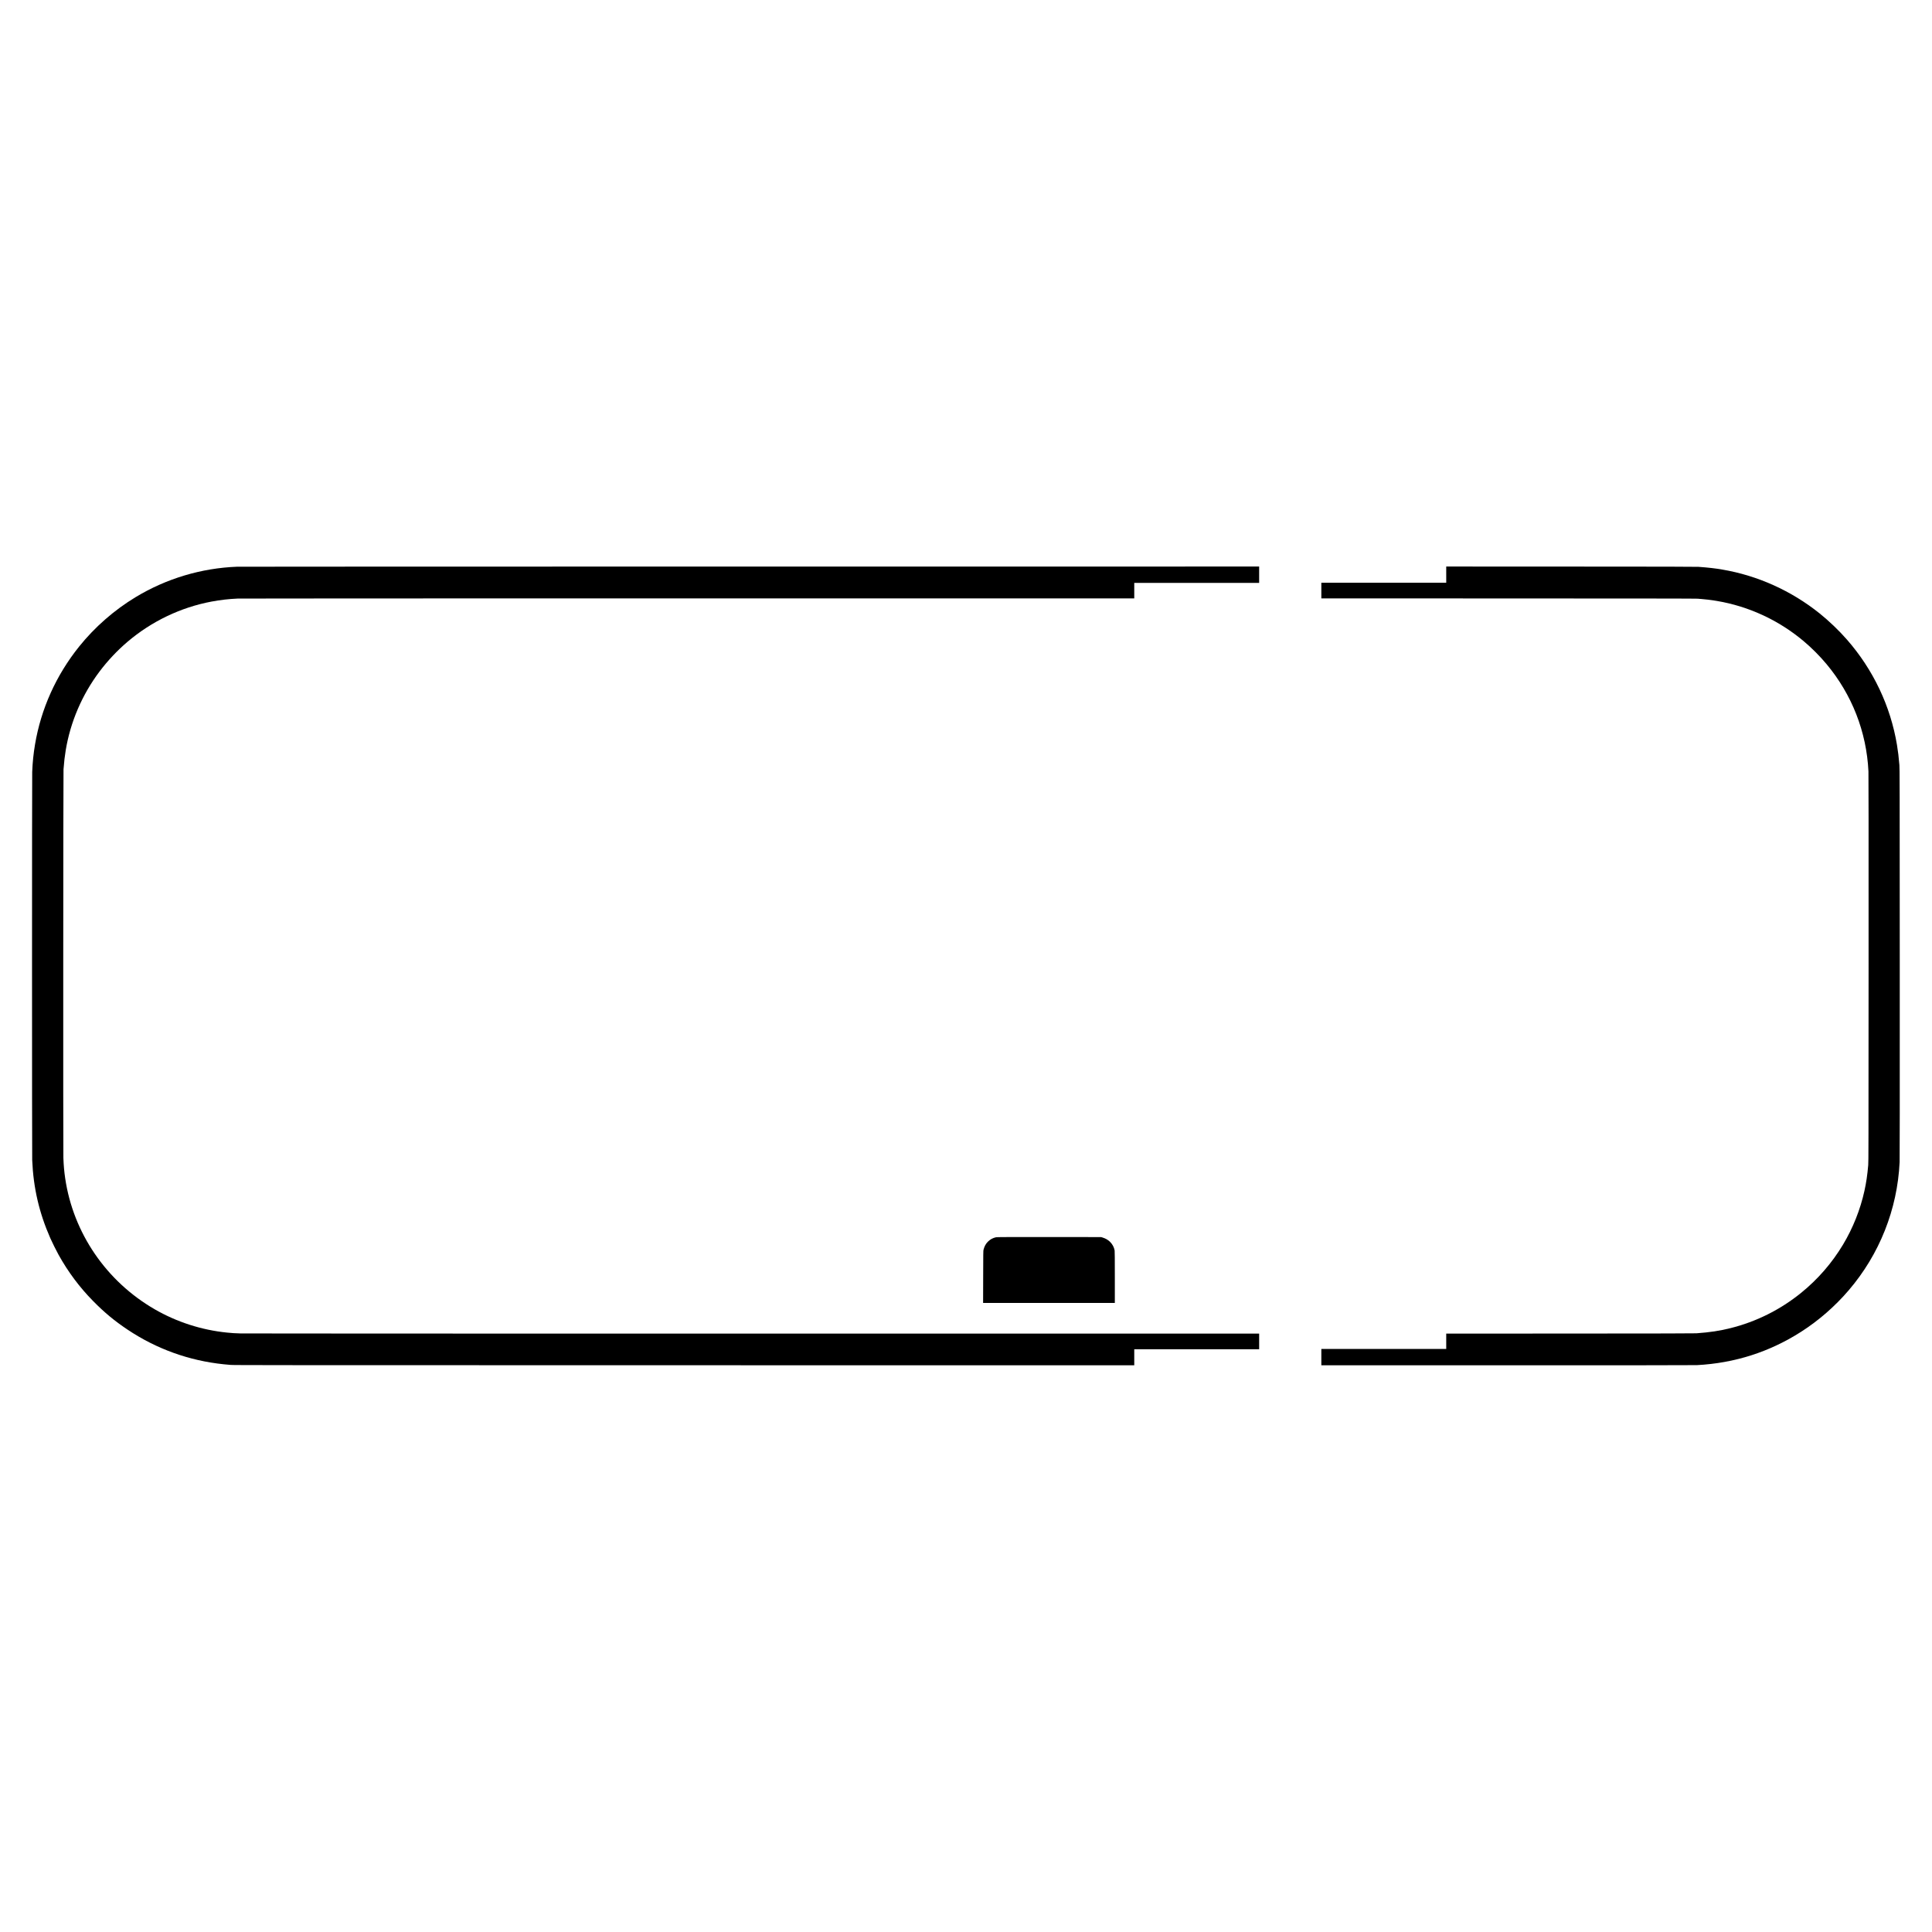
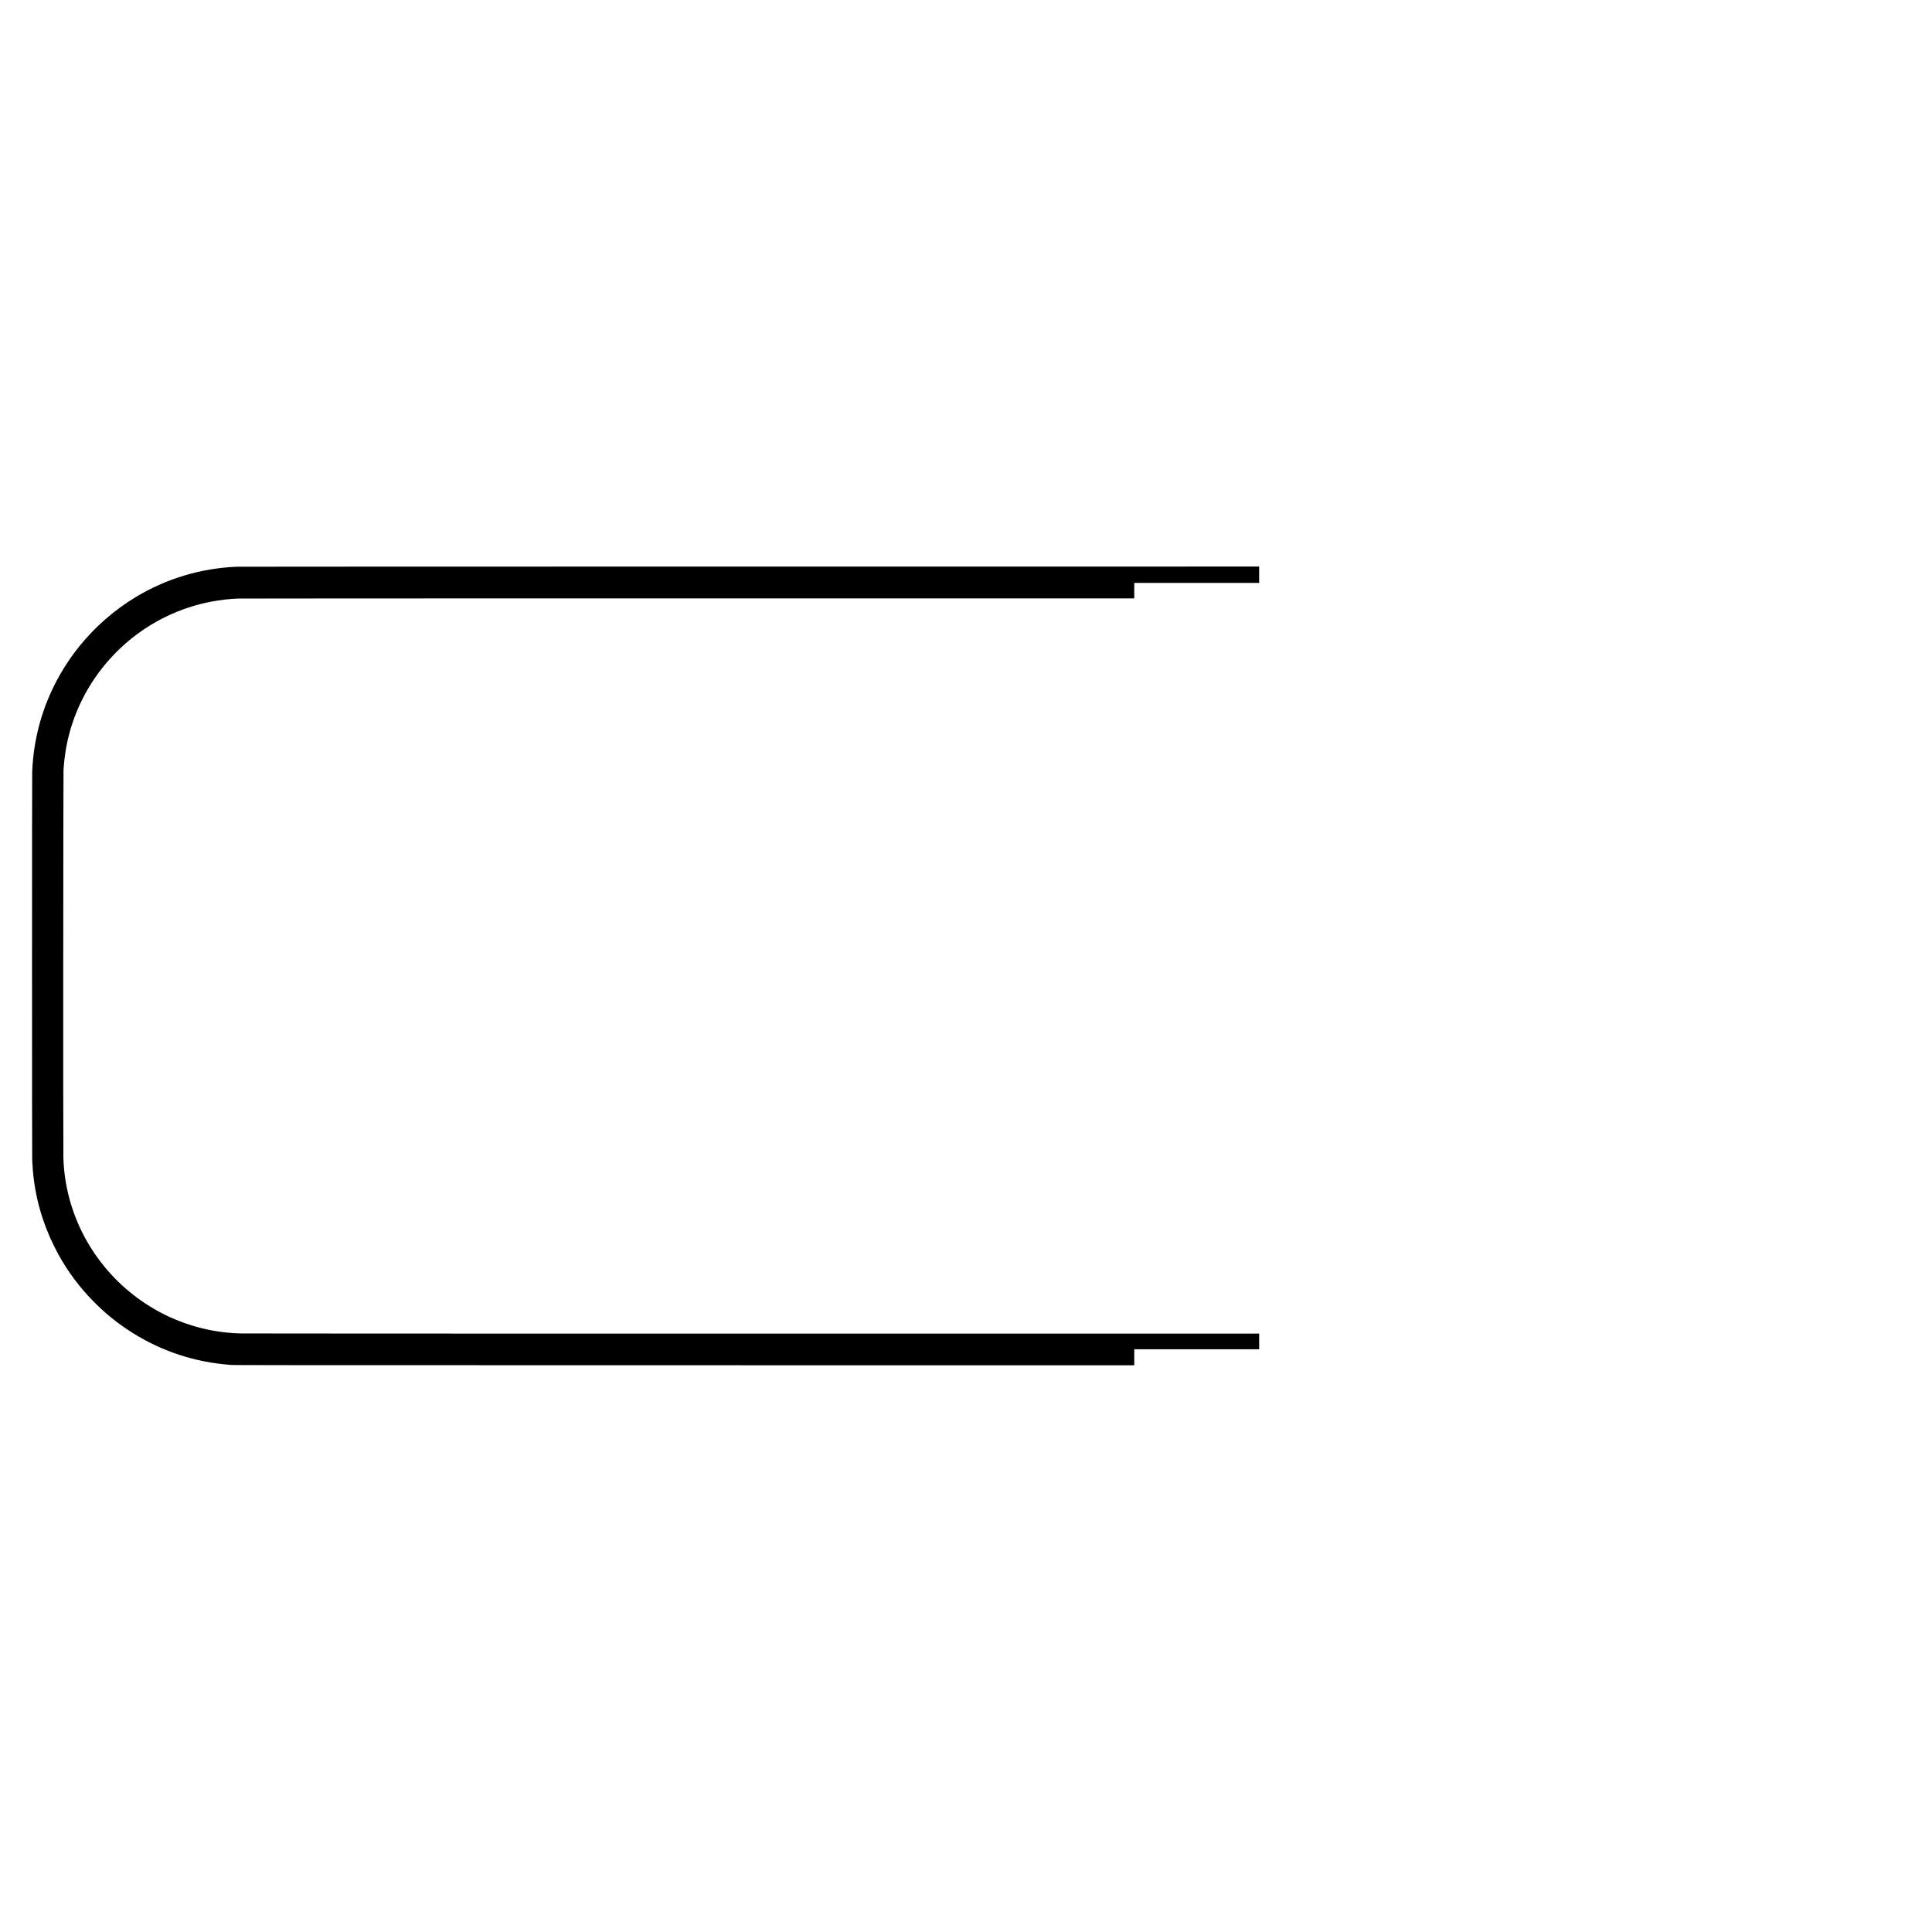
<svg xmlns="http://www.w3.org/2000/svg" version="1.0" width="3000mm" height="3000mm" viewBox="0 0 11339 11339" preserveAspectRatio="xMidYMid meet">
  <g transform="translate(0,11339) scale(0.1,-0.1)" fill="#000000" stroke="none">
    <path d="M13914 80129 c-2101 -81 -4149 -695 -5949 -1782 -1261 -762 -2404 -1762 -3322 -2905 -1348 -1680 -2236 -3651 -2588 -5747 -90 -537 -142 -1037 -165 -1605 -13 -329 -13 -22464 0 -22785 68 -1631 407 -3094 1063 -4585 100 -227 363 -757 488 -980 563 -1011 1233 -1907 2034 -2719 660 -669 1247 -1156 2010 -1666 1695 -1134 3613 -1825 5645 -2035 107 -11 290 -28 405 -37 198 -16 1716 -18 26623 -20 l26412 -3 0 470 0 470 3665 0 3665 0 0 460 0 460 -29732 0 c-18487 0 -29852 4 -30048 10 -347 10 -505 20 -805 51 -1486 150 -2946 621 -4240 1369 -2841 1643 -4778 4478 -5249 7685 -59 404 -90 750 -106 1200 -16 450 -8 22592 8 22805 36 464 70 755 128 1110 273 1661 959 3263 1983 4625 473 630 1039 1232 1636 1741 1419 1208 3129 2027 4945 2368 509 96 996 151 1535 176 145 6 9119 10 26418 10 l26197 0 0 455 0 455 3665 0 3665 0 0 480 0 480 -29897 -2 c-16444 0 -29984 -4 -30089 -9z" />
-     <path d="M84880 79665 l0 -475 -3665 0 -3665 0 0 -460 0 -460 10978 -3 c8229 -3 11012 -6 11117 -15 509 -42 771 -73 1120 -132 1864 -314 3610 -1121 5074 -2344 473 -395 960 -883 1360 -1362 1492 -1786 2348 -3974 2461 -6294 8 -162 10 -3410 8 -11570 -3 -10611 -5 -11358 -21 -11540 -51 -590 -117 -1035 -223 -1515 -242 -1096 -672 -2177 -1250 -3142 -653 -1091 -1493 -2057 -2479 -2852 -1218 -984 -2628 -1686 -4135 -2061 -647 -161 -1194 -243 -1995 -302 -119 -9 -2014 -12 -7422 -15 l-7263 -3 0 -450 0 -450 -3665 0 -3665 0 0 -480 0 -480 10928 0 c7244 0 10991 3 11117 10 2217 118 4261 772 6113 1957 1030 659 1981 1487 2790 2431 1810 2112 2860 4753 2992 7527 8 165 10 3482 8 11660 -3 10711 -5 11443 -21 11640 -38 459 -80 817 -143 1190 -378 2276 -1394 4413 -2932 6172 -470 538 -1056 1099 -1615 1547 -1652 1323 -3626 2213 -5687 2565 -456 78 -807 118 -1415 163 -120 9 -1982 13 -7482 15 l-7323 3 0 -475z" />
-     <path d="M58461 40775 c-187 -41 -331 -117 -465 -244 -136 -131 -221 -283 -273 -491 -15 -58 -17 -222 -20 -1592 l-4 -1528 3866 0 3865 0 0 1508 c0 1010 -3 1528 -11 1568 -34 196 -133 379 -281 520 -117 111 -250 187 -423 241 l-90 28 -3050 2 c-2572 1 -3060 -1 -3114 -12z" />
  </g>
</svg>